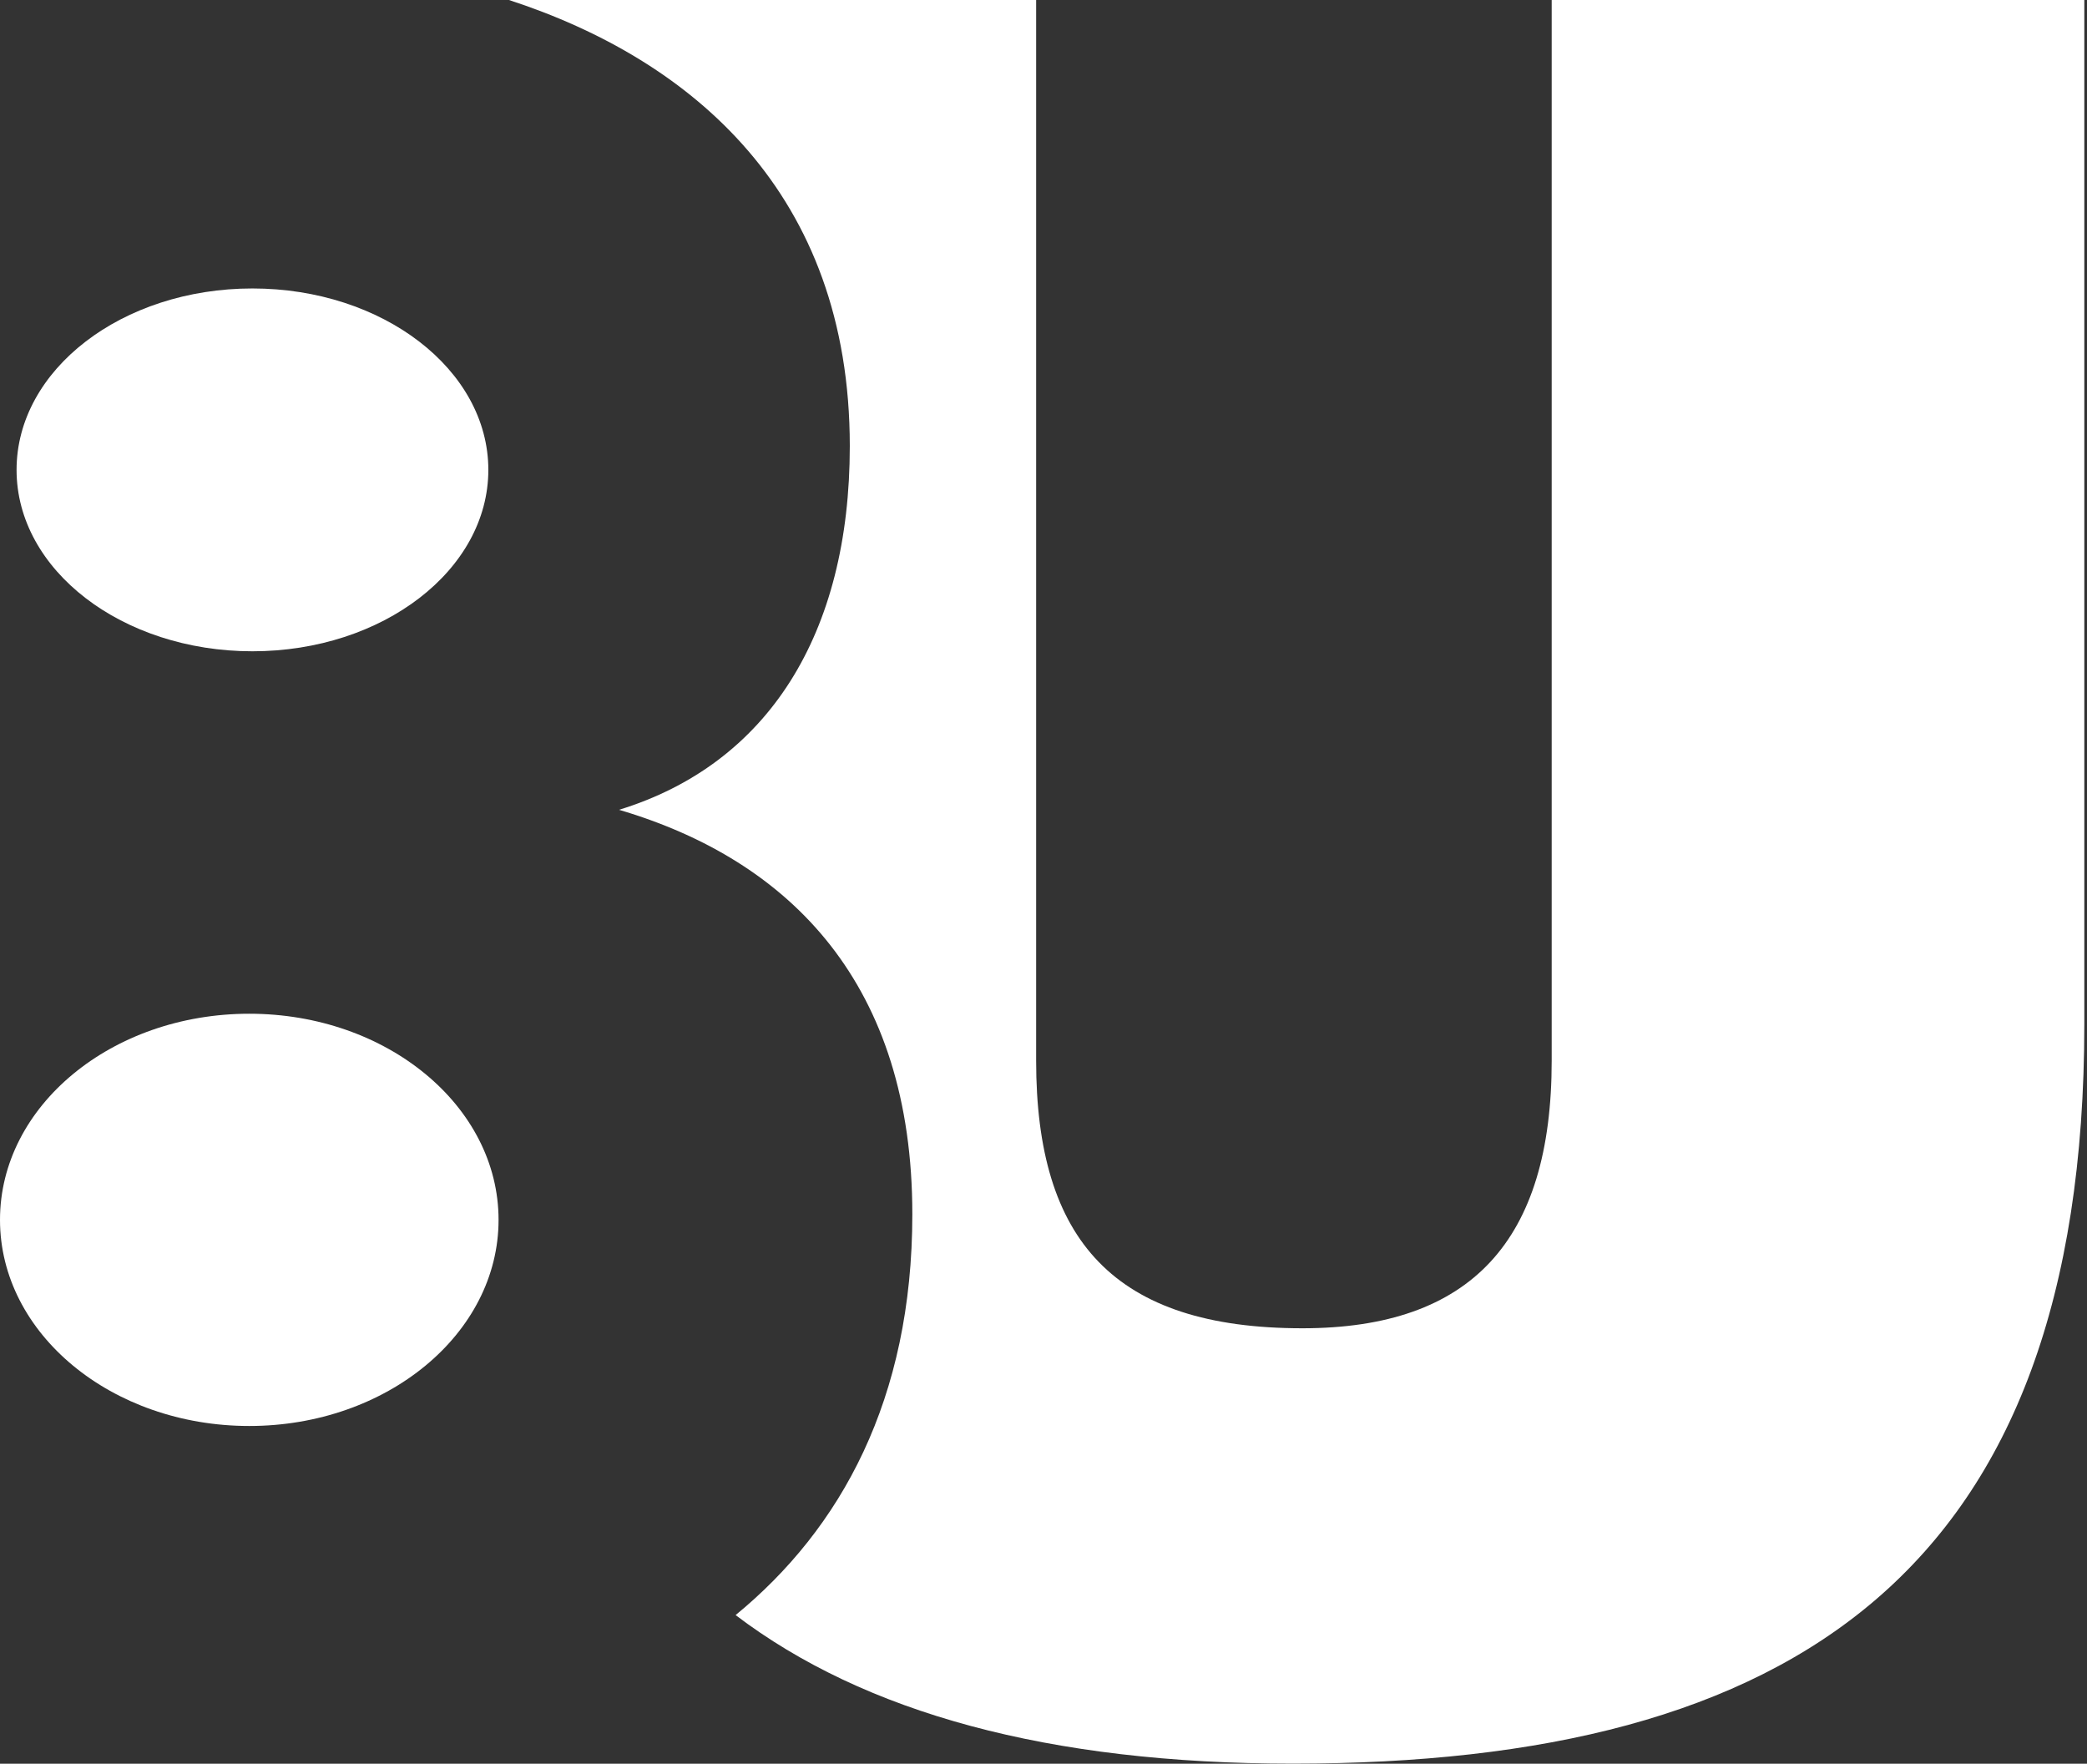
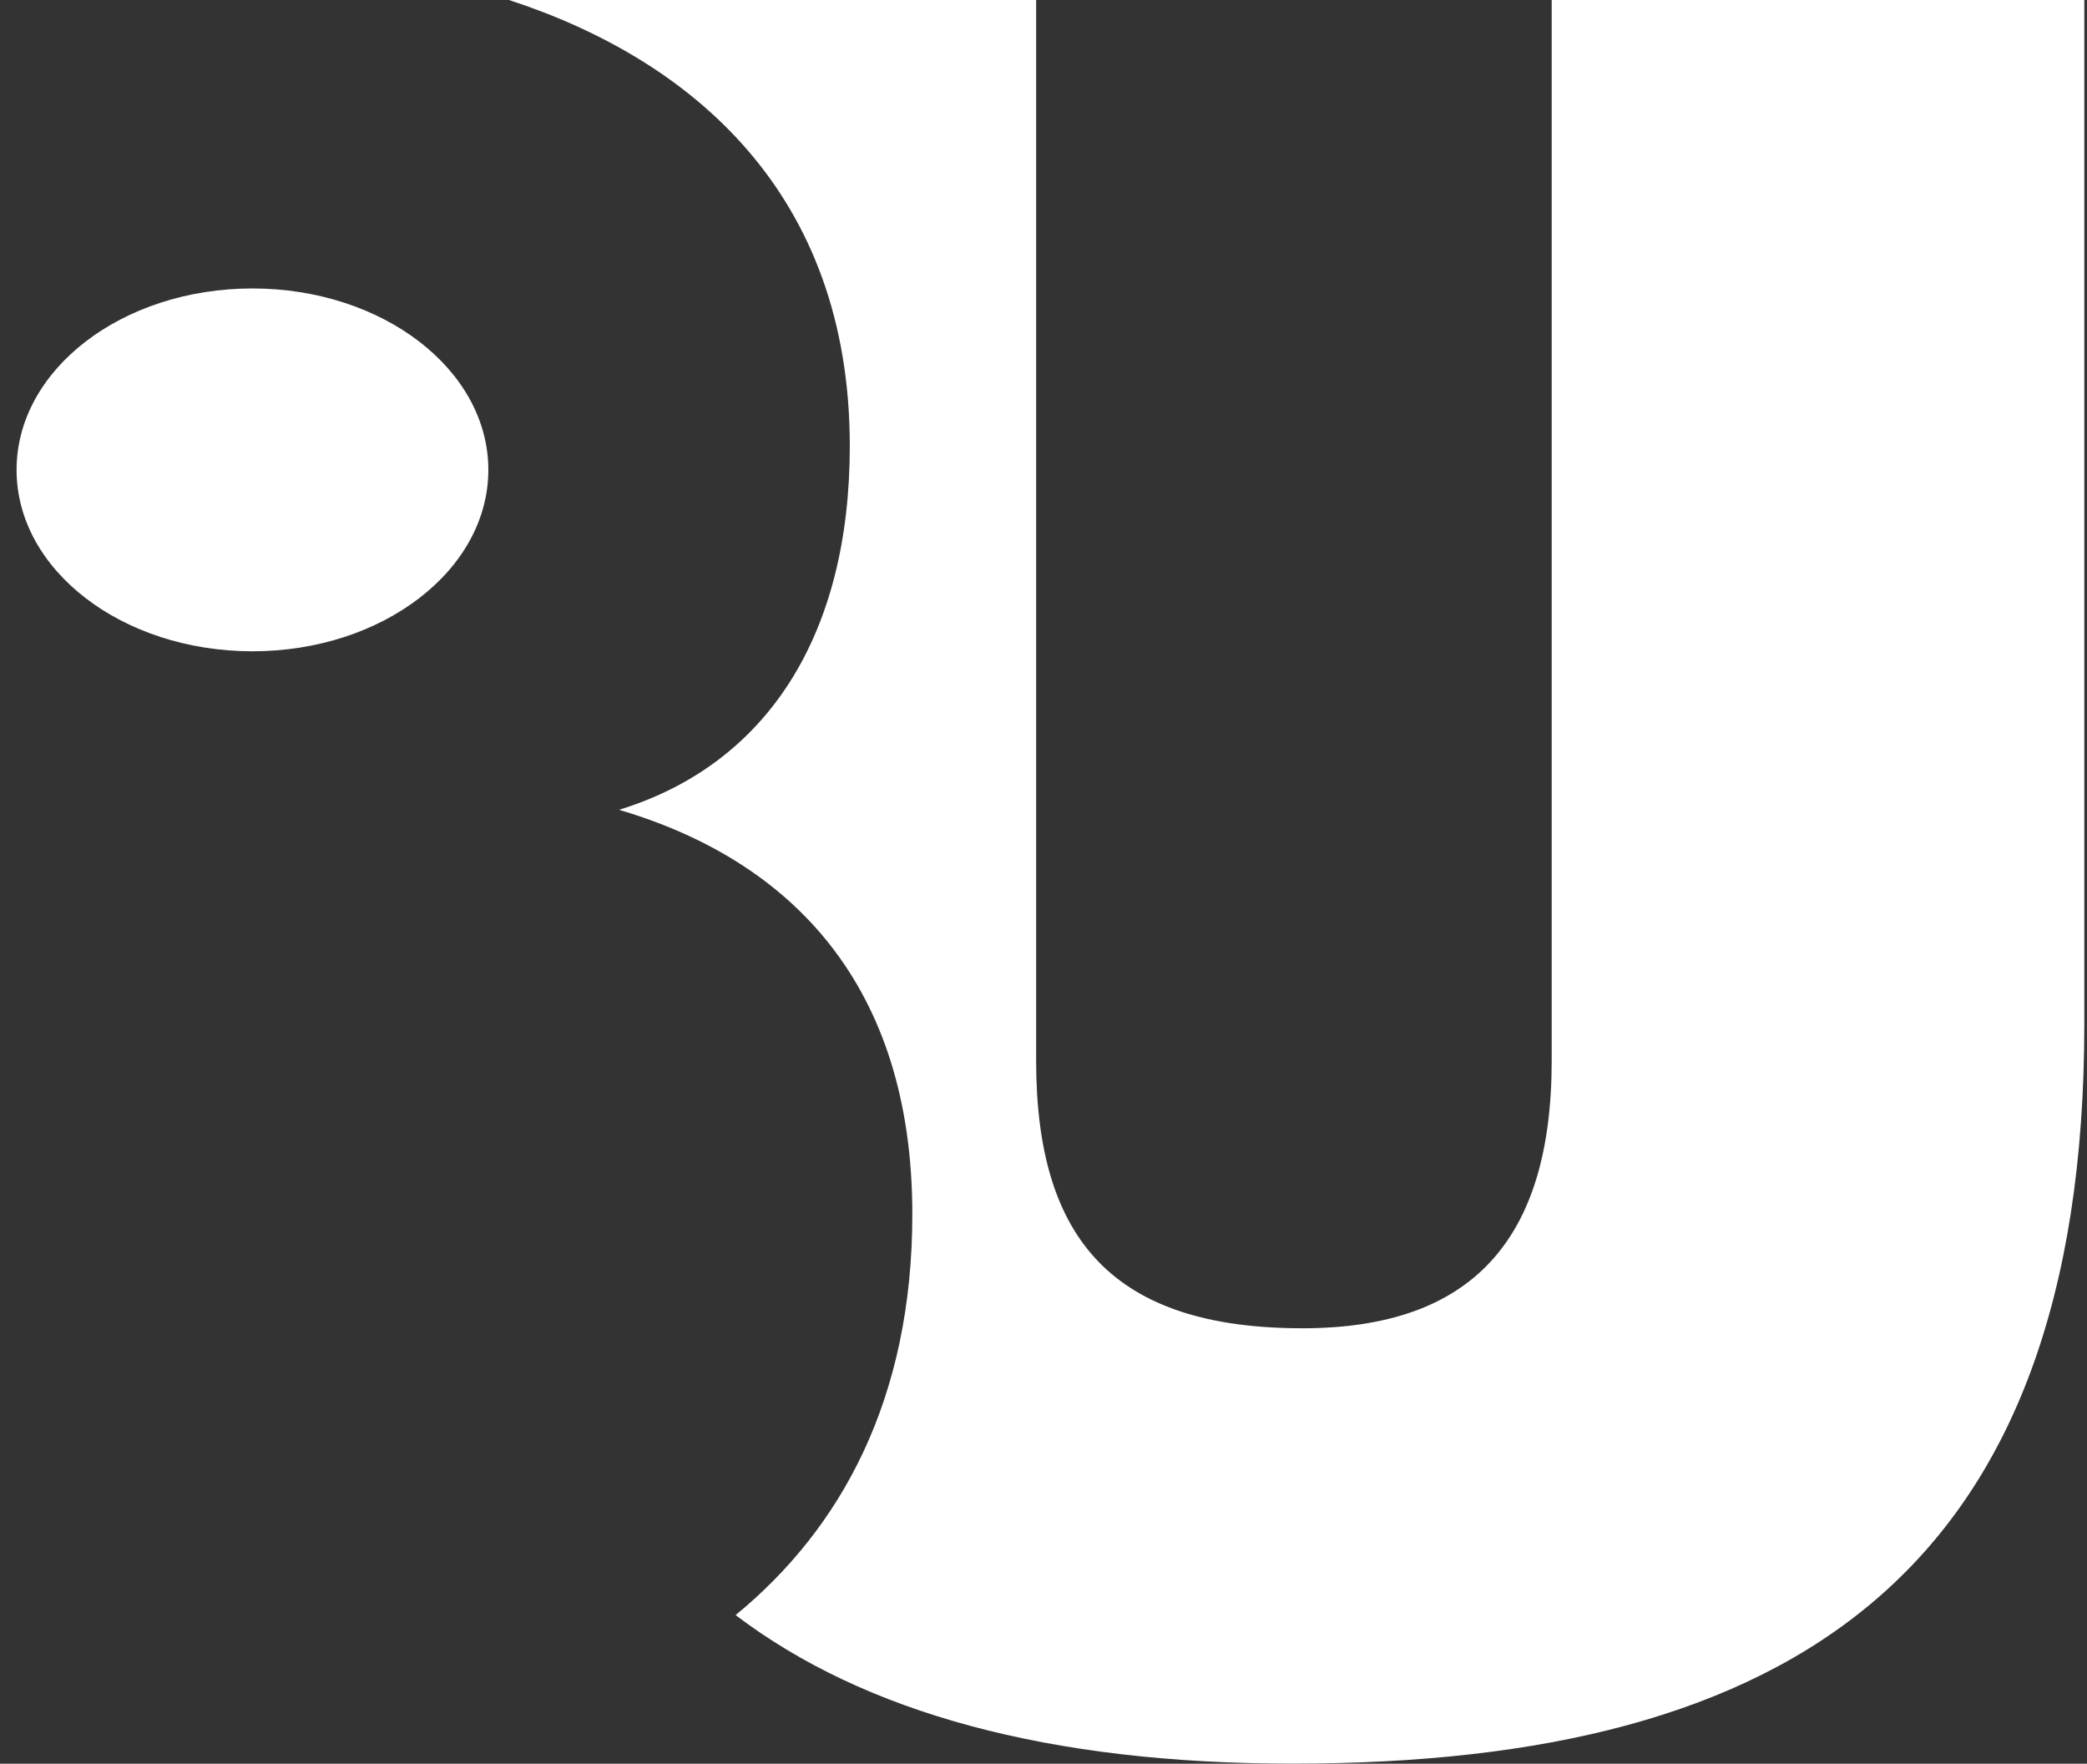
<svg xmlns="http://www.w3.org/2000/svg" width="213" height="180" viewBox="0 0 213 180" fill="none">
  <rect x="0" y="0" width="213" height="180" fill="#333333" stroke="none" />
-   <path d="M25.442 145.531C39.491 145.531 50.883 136.11 50.883 124.495C50.883 112.88 39.491 103.458 25.442 103.458C11.392 103.458 0 112.874 0 124.495C0 136.115 11.392 145.531 25.442 145.531Z" fill="white" />
  <path d="M25.761 66.468C39.062 66.468 49.84 58.177 49.84 47.954C49.84 37.731 39.062 29.439 25.761 29.439C12.459 29.439 1.691 37.726 1.691 47.954C1.691 58.182 12.47 66.468 25.771 66.468H25.761Z" fill="white" />
  <path d="M158.366 0V108.25C158.366 126.62 150.136 135.559 132.929 135.559C113.731 135.559 105.749 126.62 105.749 108.25V0H51.945C70.628 6.093 86.731 19.737 86.731 45.525C86.731 64.733 78.367 77.977 63.178 82.646C80.787 87.84 93.113 100.554 93.113 123.918C93.113 142.812 85.828 156.01 75.076 164.83C88.222 174.806 107.023 179.99 131.933 179.99C183.054 179.99 212.726 160.376 212.726 104.515V0H158.366Z" fill="white" />
</svg>